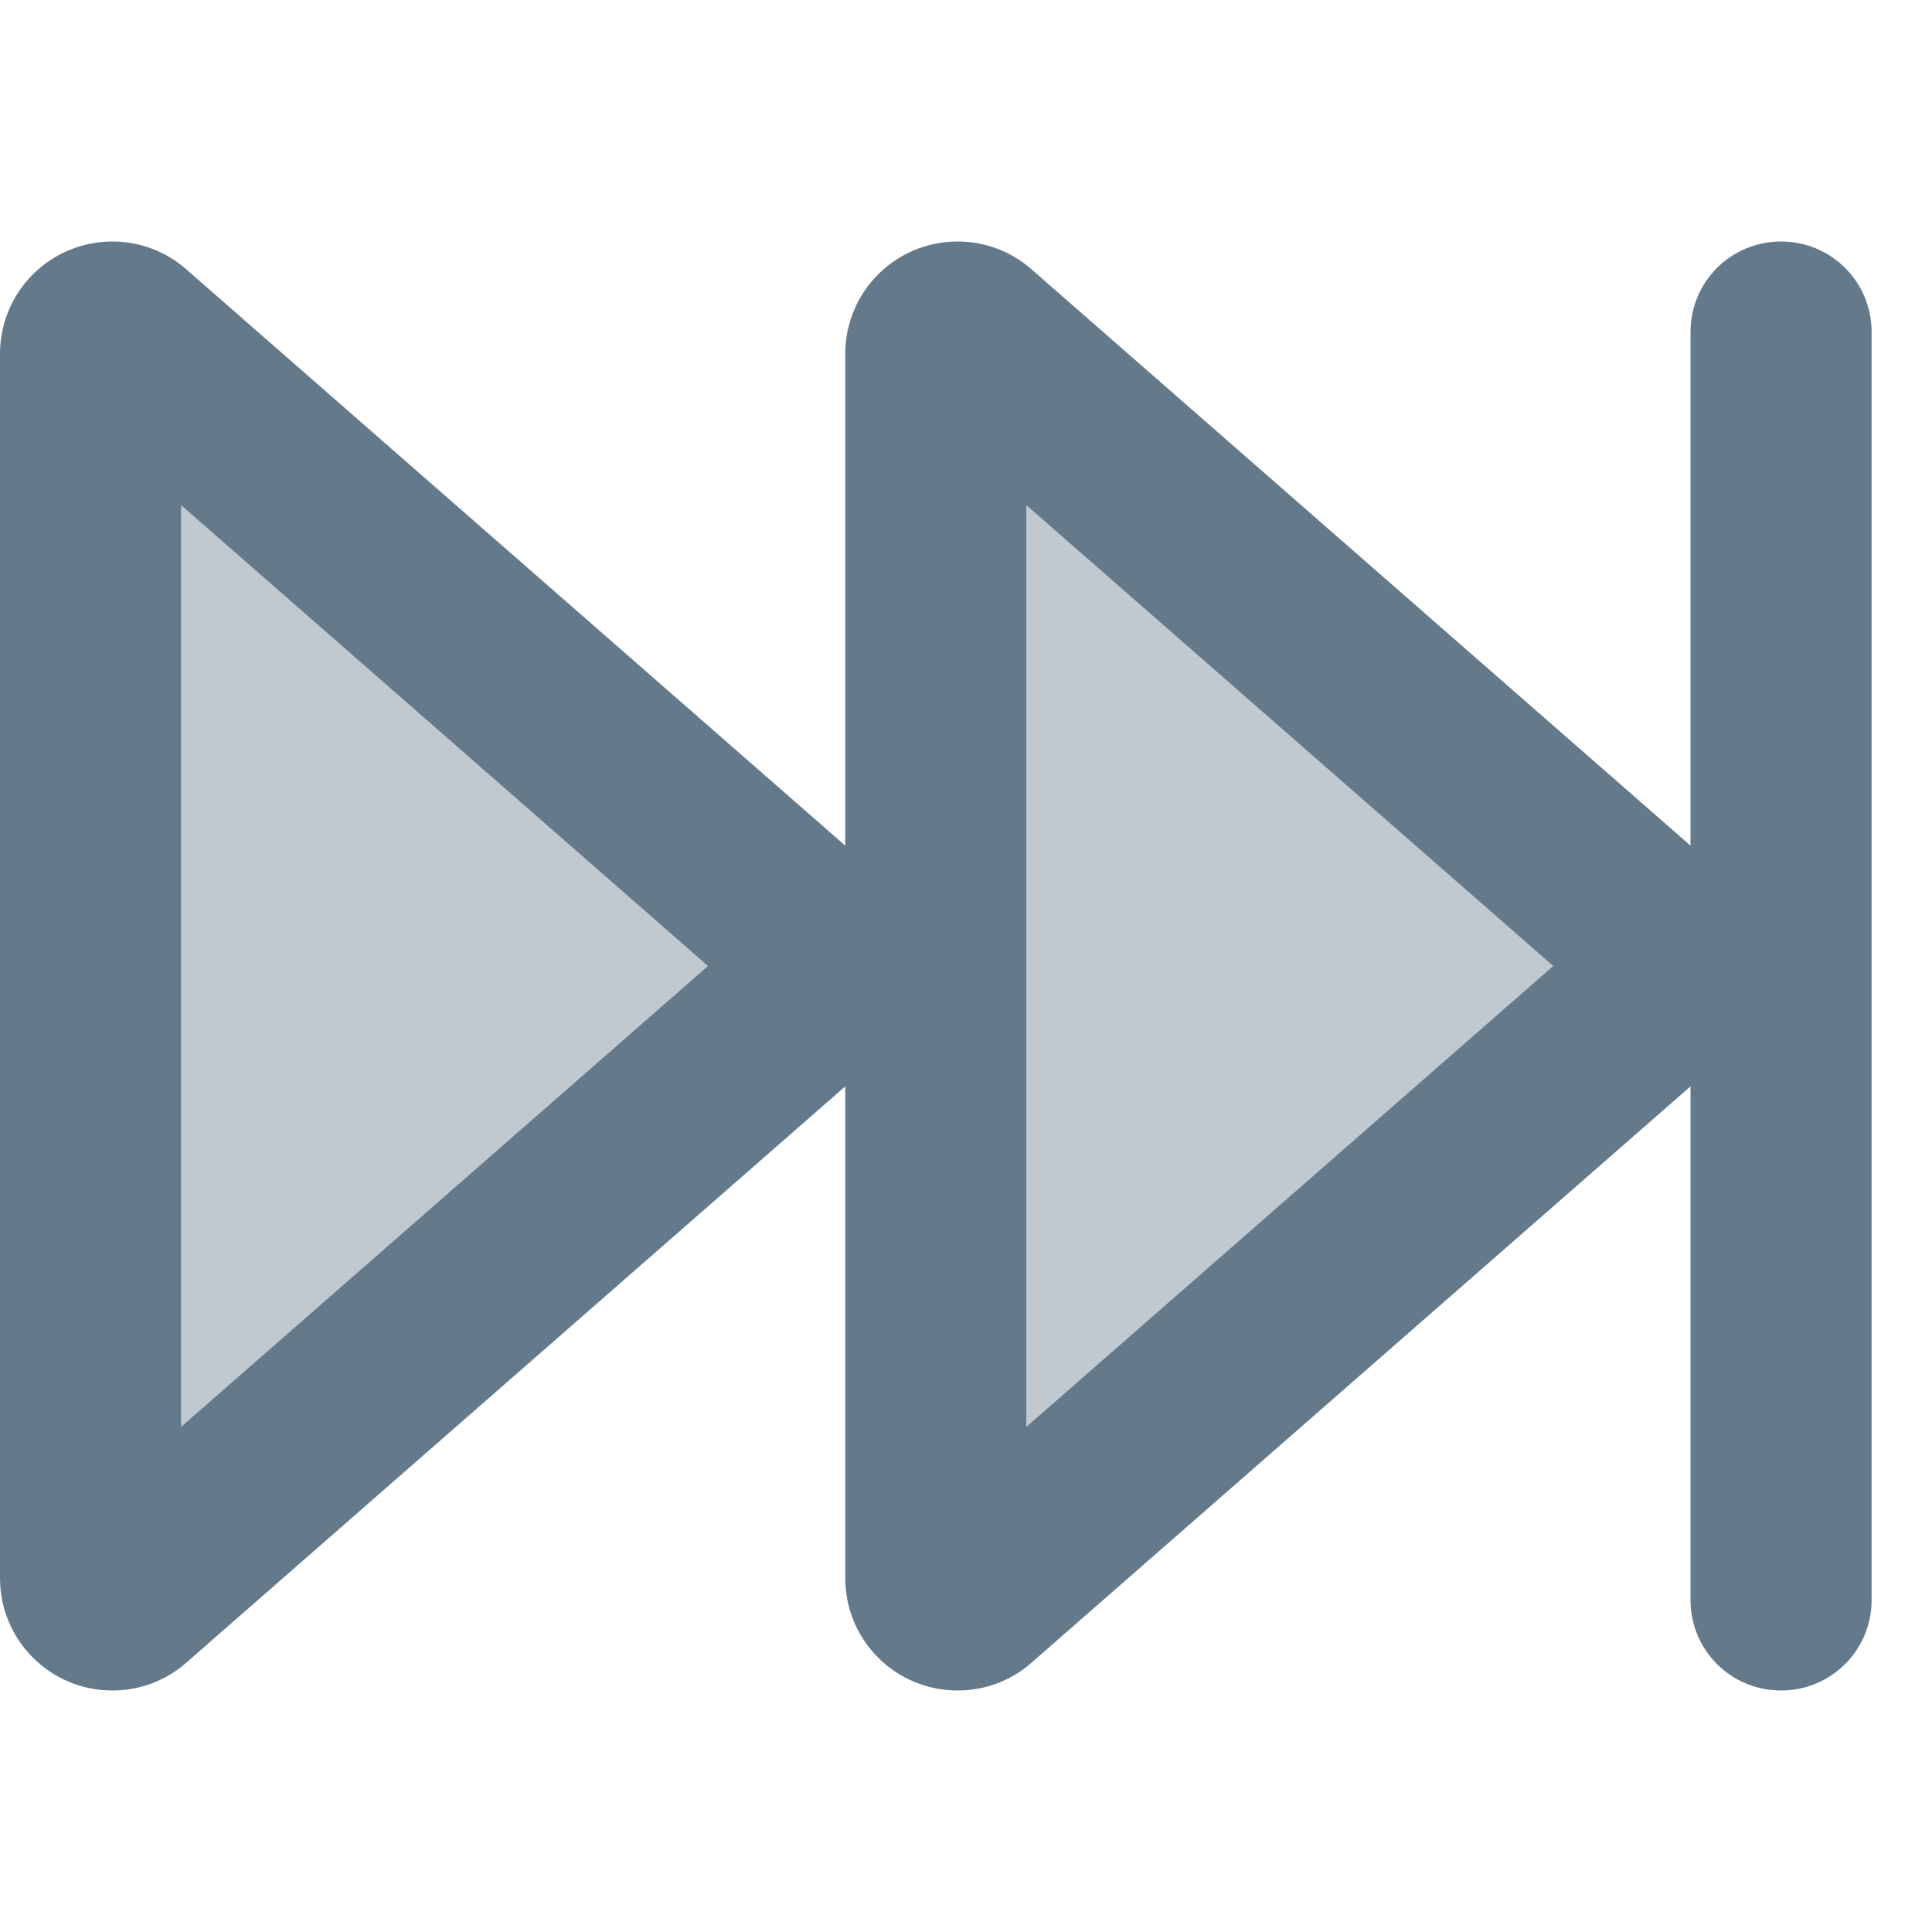
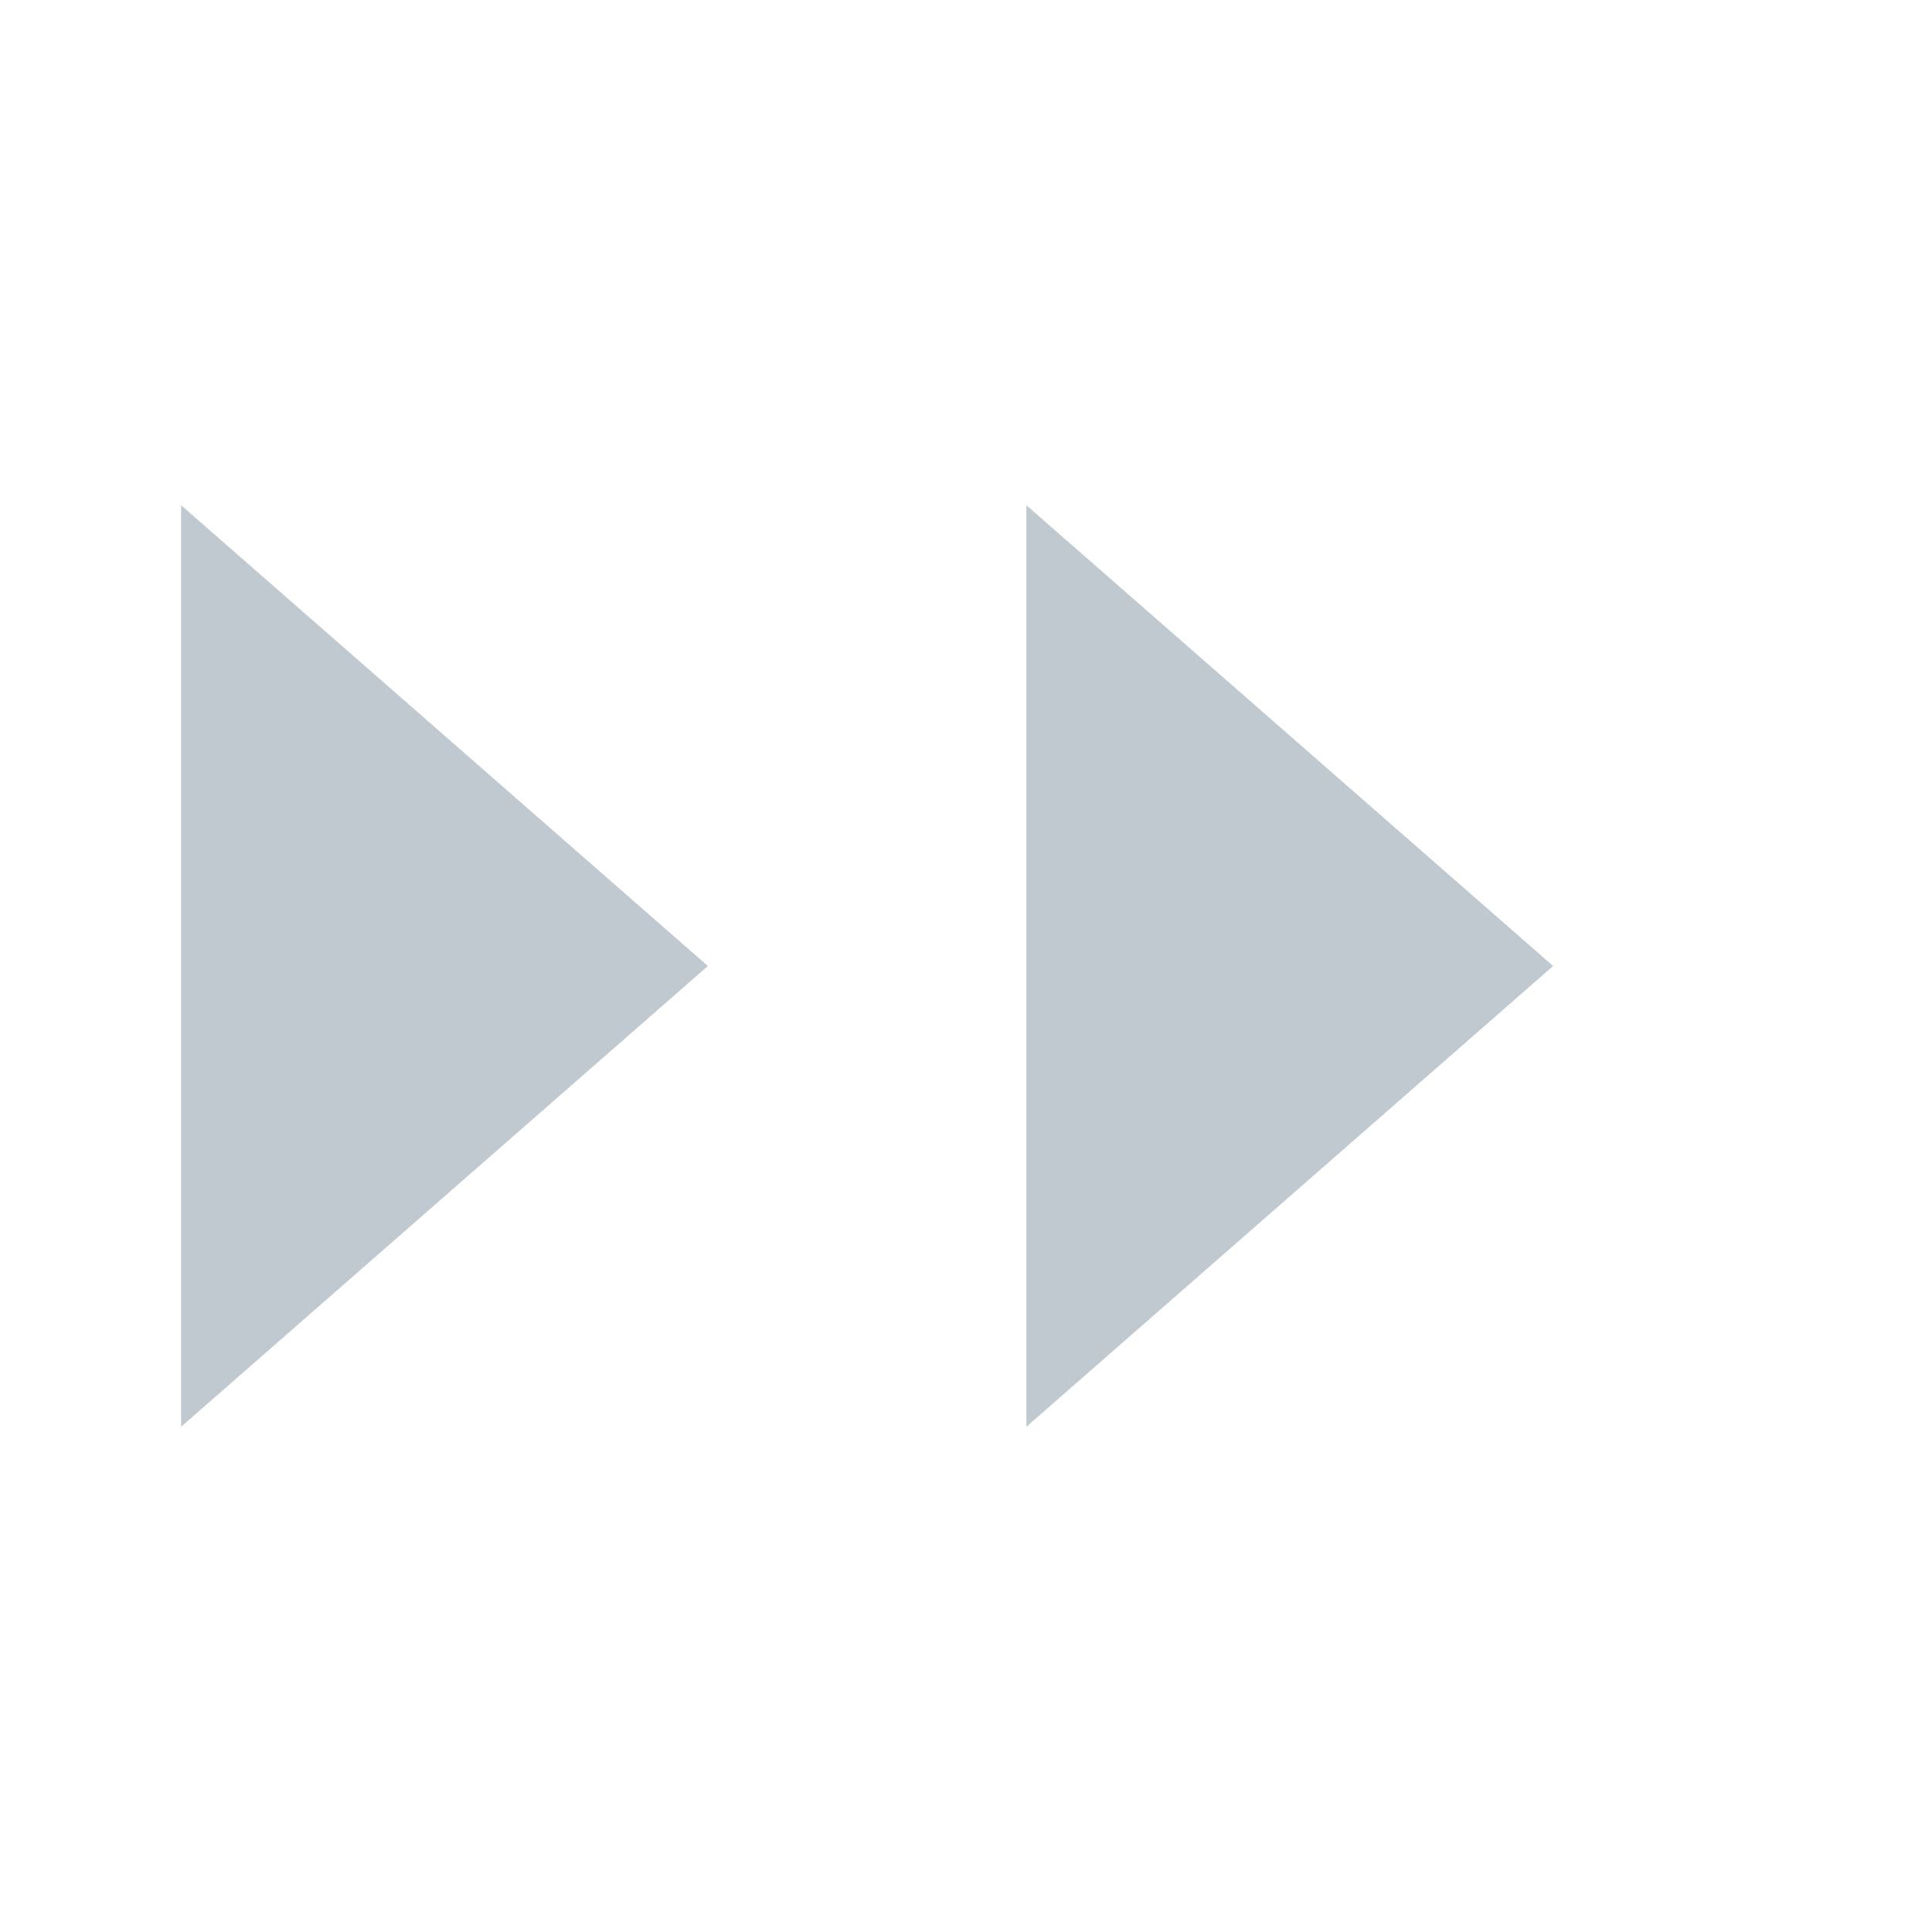
<svg xmlns="http://www.w3.org/2000/svg" width="48" height="48" viewBox="0 0 48 48" fill="none">
  <path opacity="0.4" d="M4.5 12.553V35.447L17.587 24L4.5 12.553ZM25.5 12.553V35.447L38.587 24L25.5 12.553Z" fill="#647A8B" />
-   <path d="M46.5 39.75C46.5 40.997 45.497 42 44.25 42C43.003 42 42 40.997 42 39.75V26.991L25.631 41.306C25.125 41.756 24.469 42 23.794 42C22.247 42 21 40.753 21 39.206V26.991L4.631 41.306C4.125 41.756 3.469 42 2.794 42C1.247 42 0 40.753 0 39.206V8.794C0 7.247 1.247 6 2.794 6C3.469 6 4.125 6.244 4.631 6.694L21 21.009V8.794C21 7.247 22.247 6 23.794 6C24.469 6 25.125 6.244 25.631 6.694L42 21.009V8.25C42 7.003 43.003 6 44.25 6C45.497 6 46.5 7.003 46.5 8.25V39.75ZM4.5 12.553V35.447L17.587 24L4.5 12.553ZM25.5 35.447L38.587 24L25.5 12.553V35.447Z" fill="#647A8B" />
</svg>